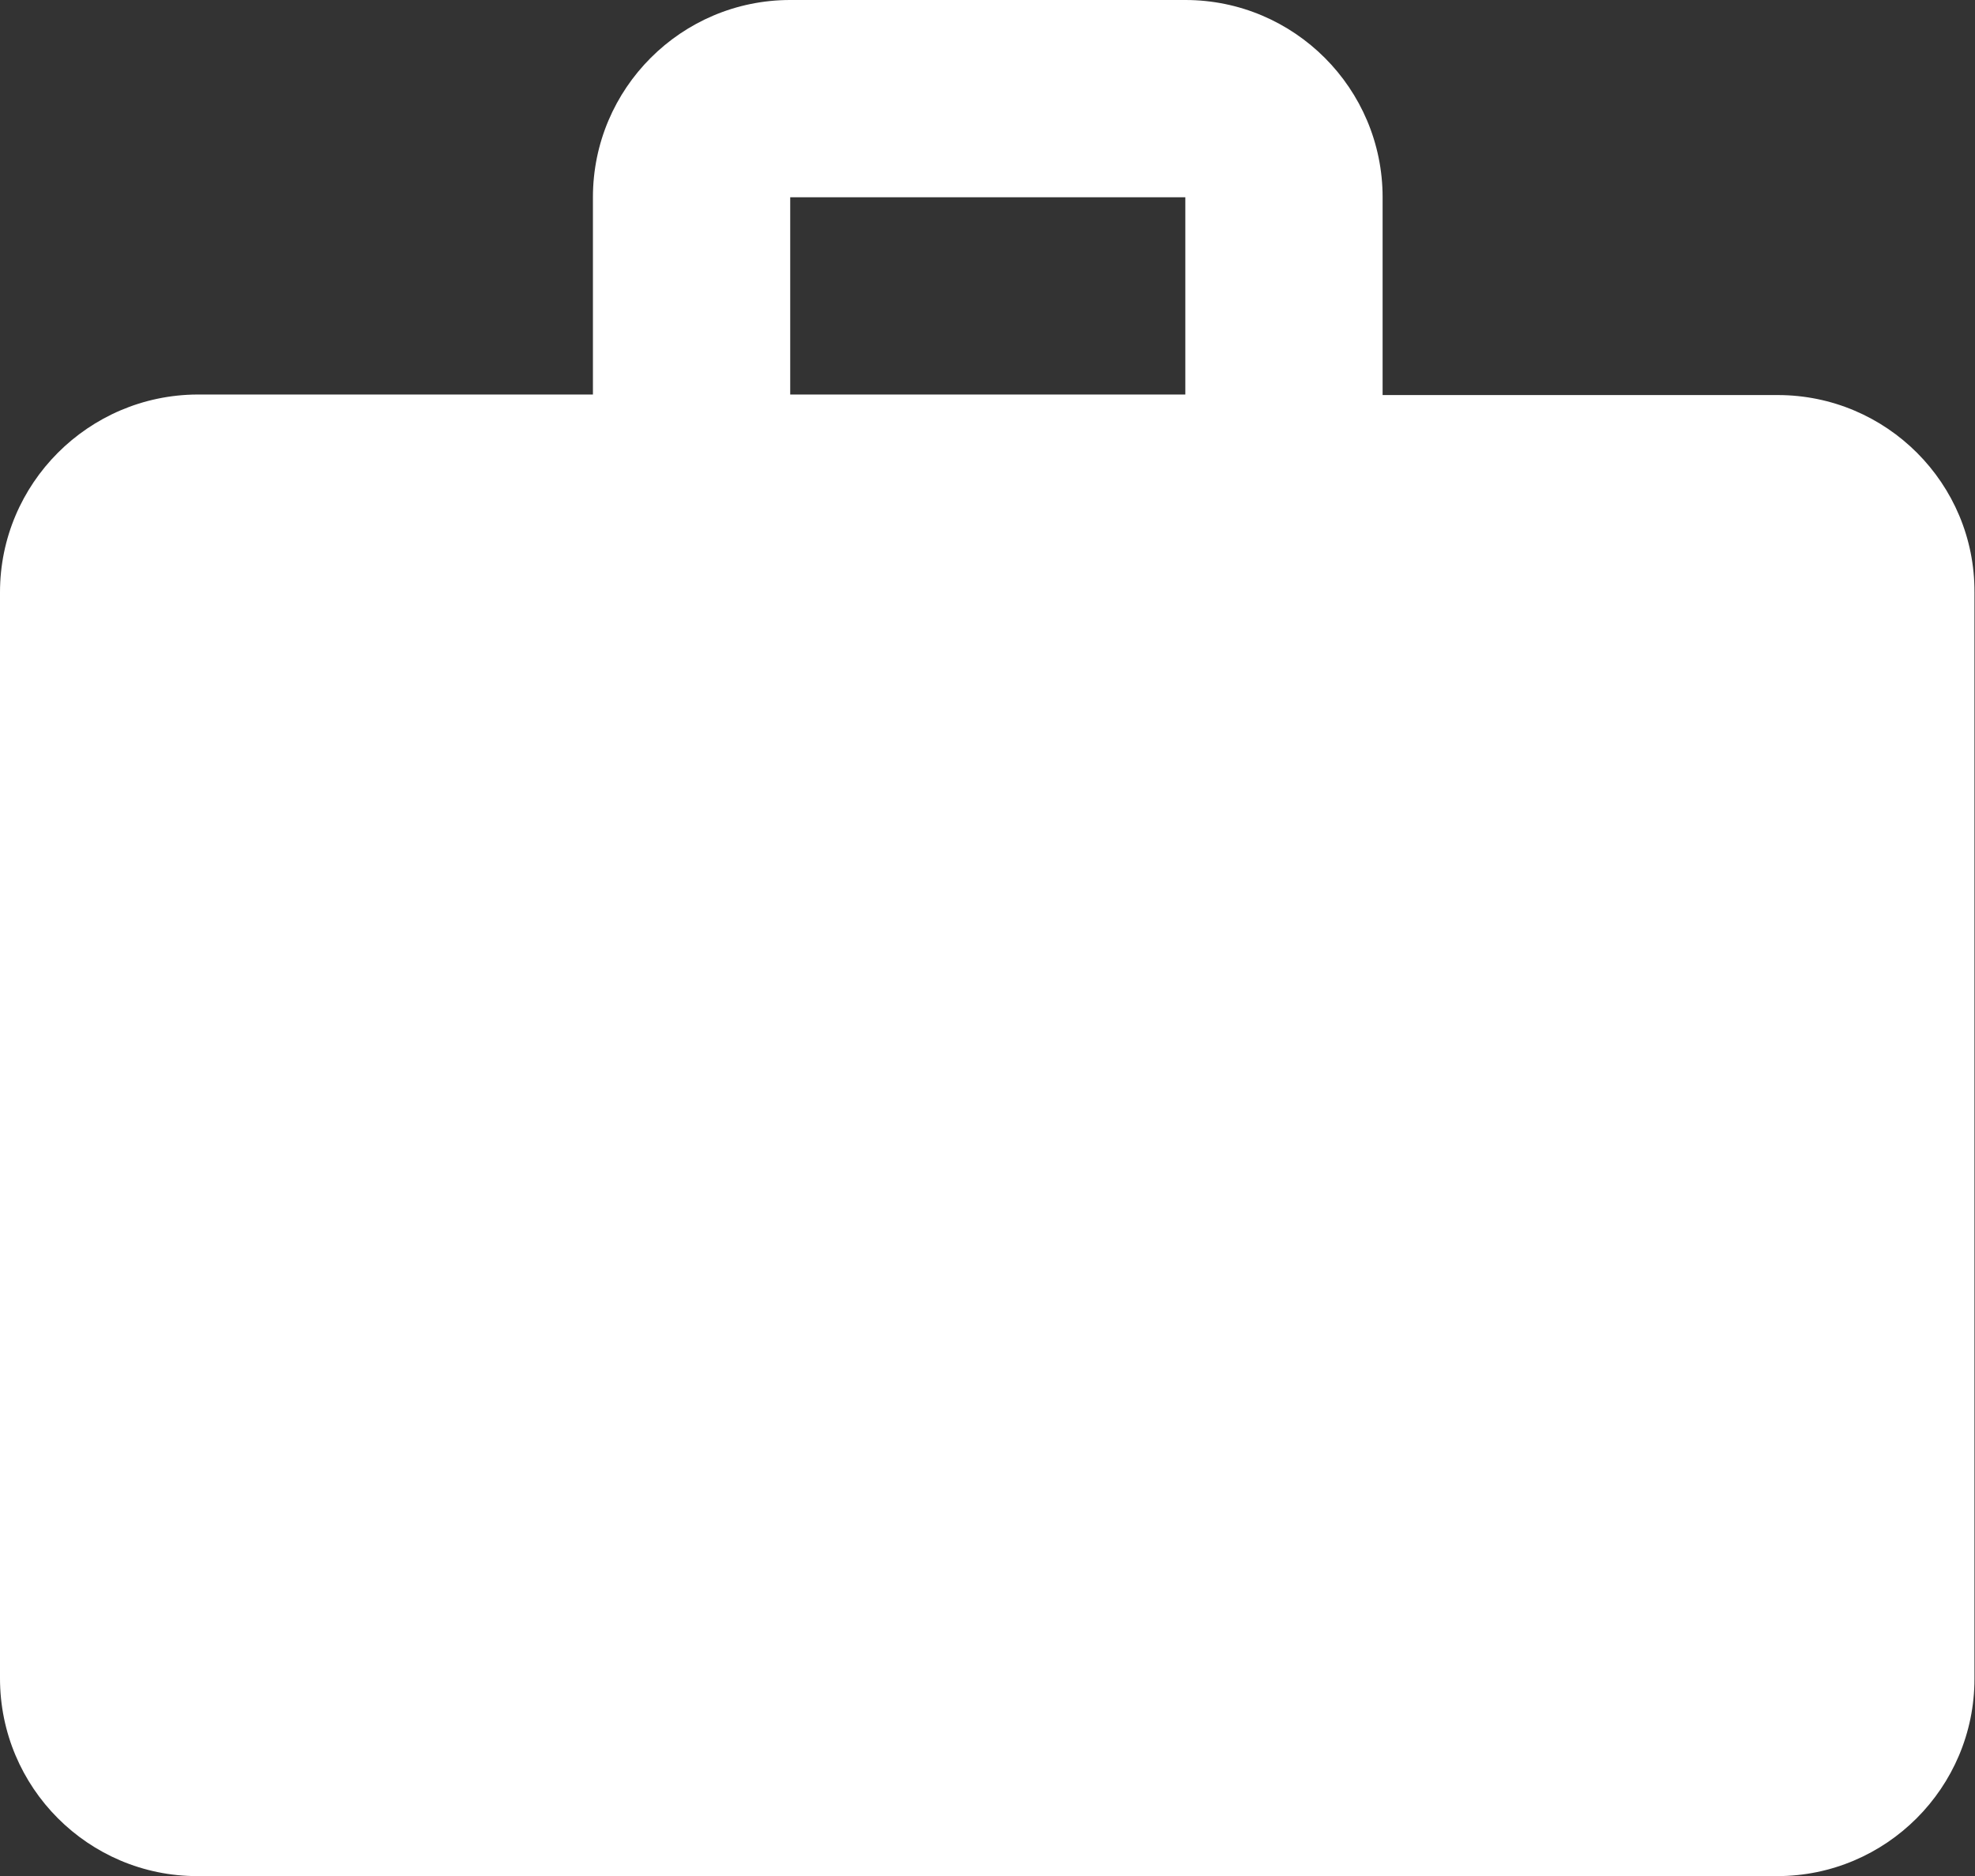
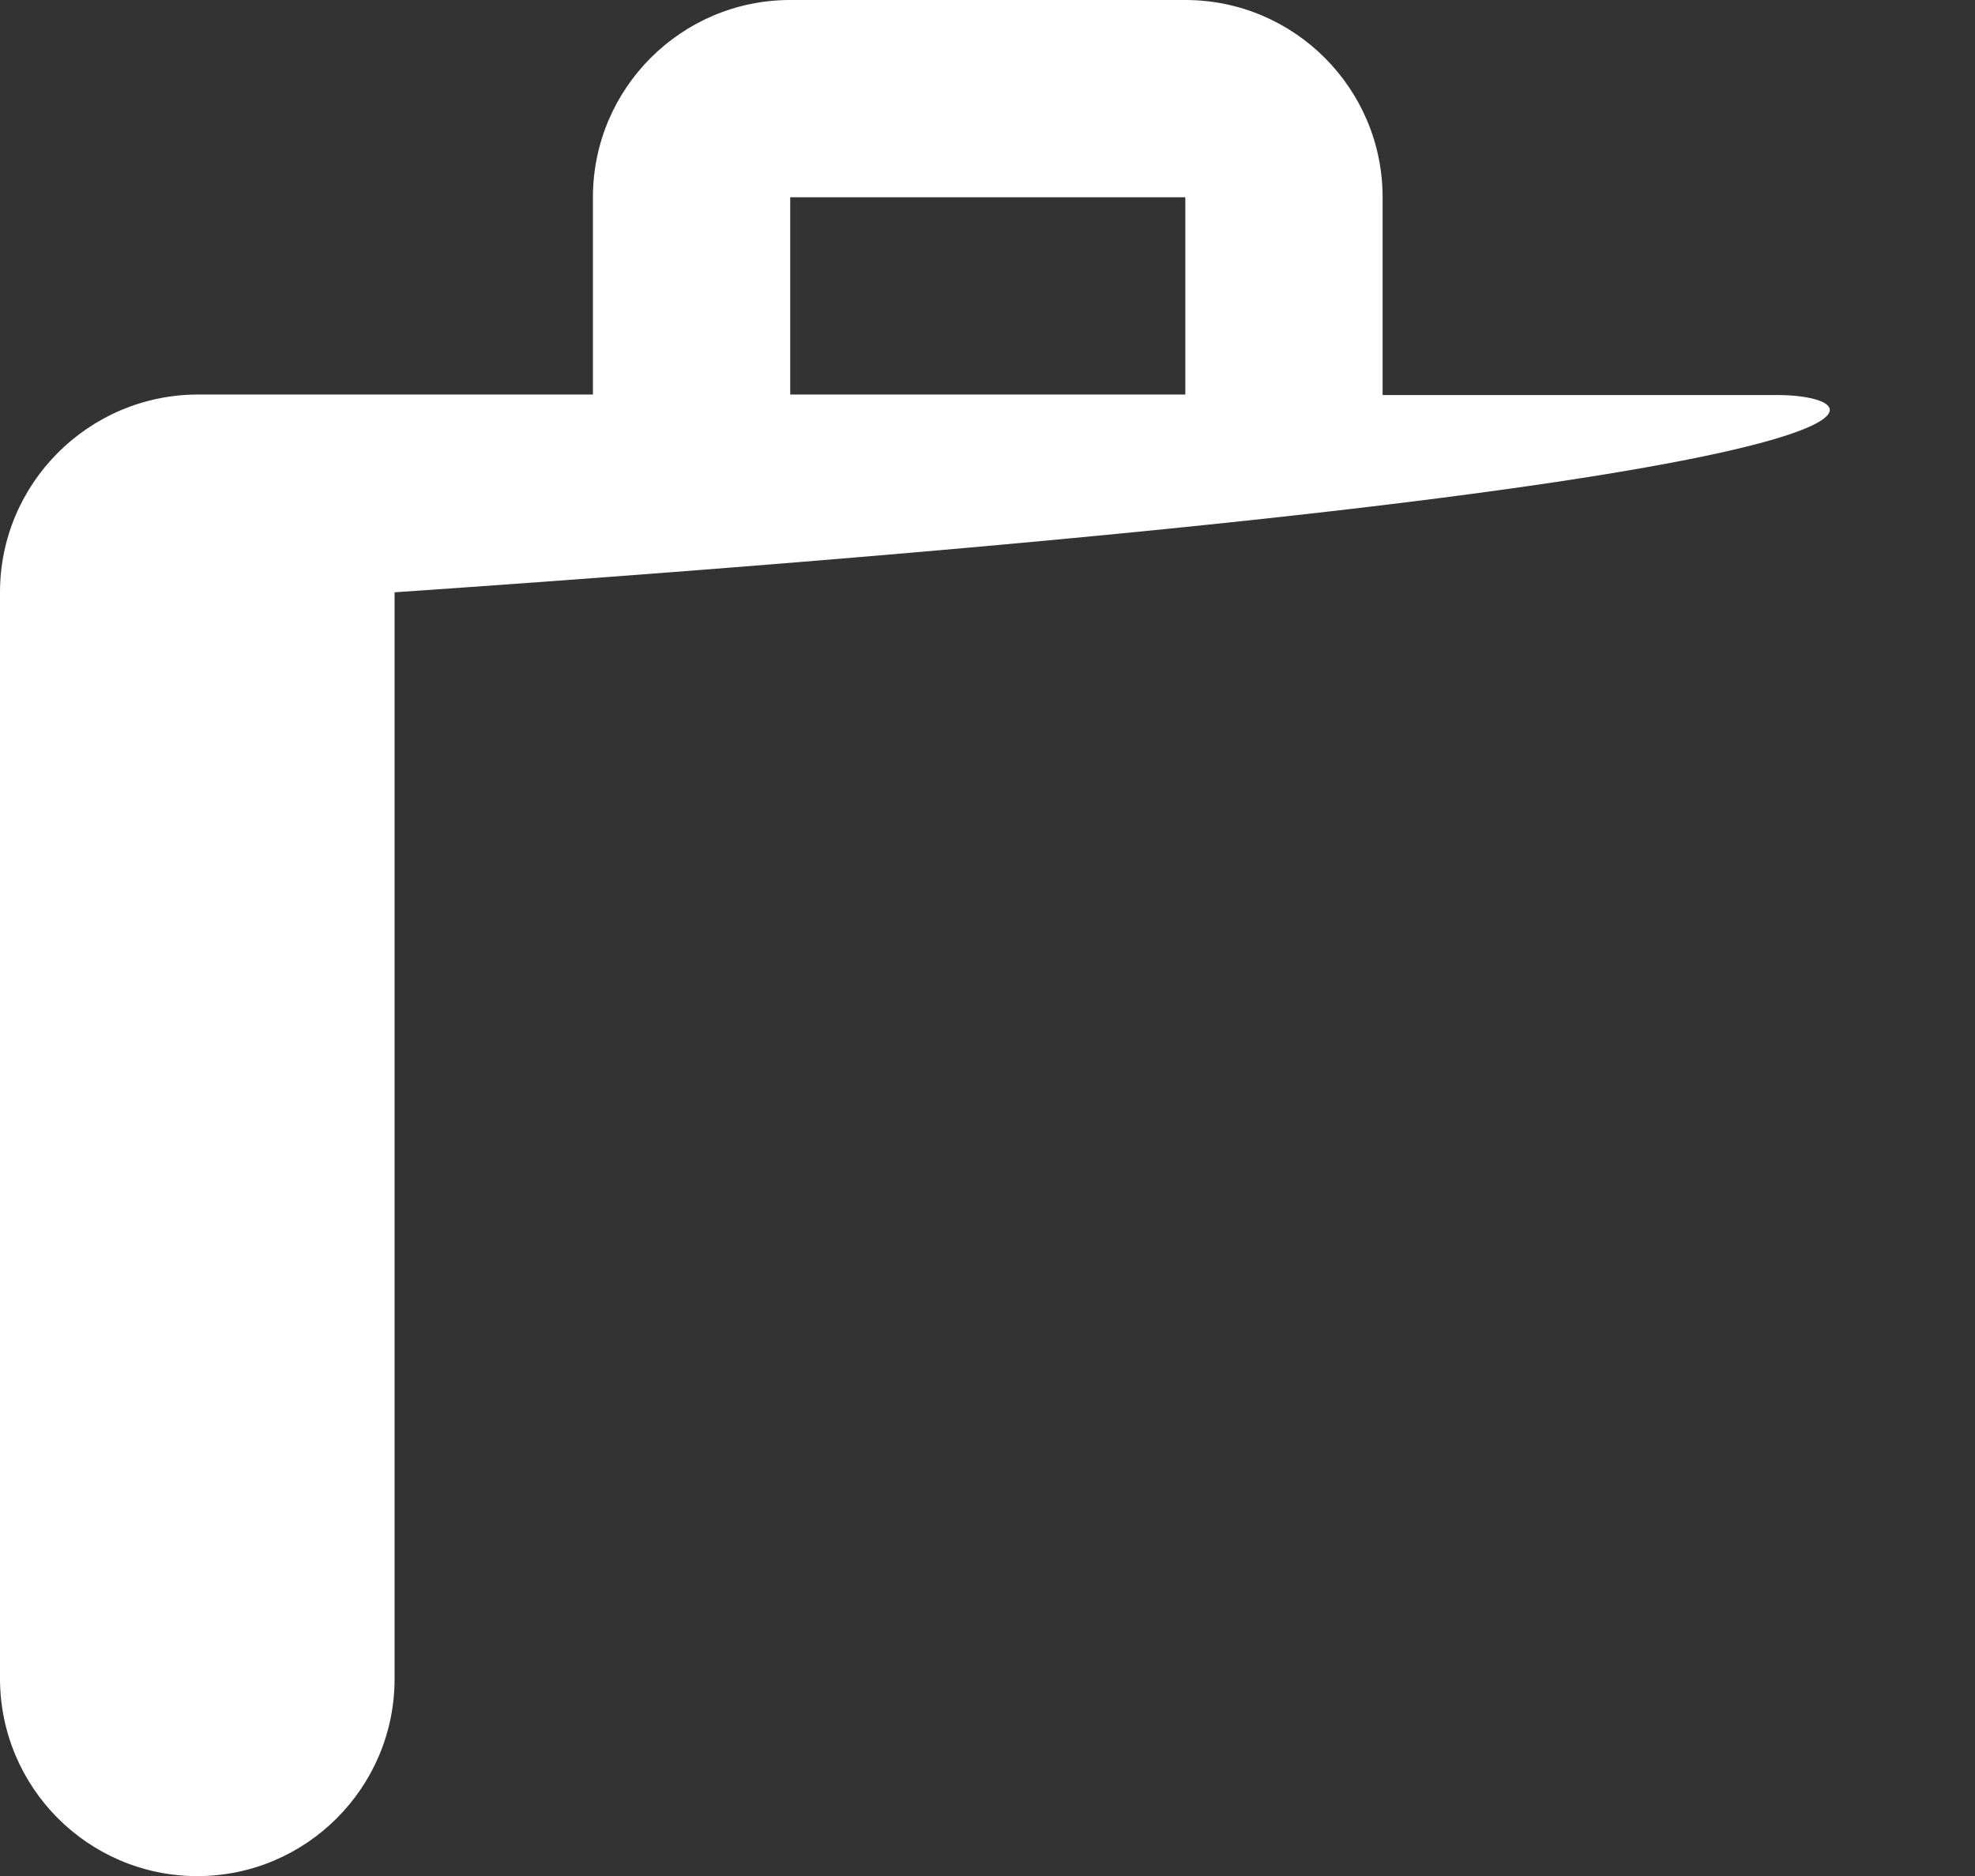
<svg xmlns="http://www.w3.org/2000/svg" version="1.1" id="Layer_1" x="0px" y="0px" viewBox="0 0 36.84 35" style="enable-background:new 0 0 36.84 35;" xml:space="preserve">
  <rect x="0" y="0" width="36.84" height="35" fill="#333333" stroke="none" />
  <style type="text/css">
	.st0{fill:#FFFFFF;}
</style>
  <g>
-     <path class="st0" d="M33.16,7.37h-7.37V3.68c0-2.03-1.65-3.68-3.68-3.68h-7.37c-2.03,0-3.68,1.65-3.68,3.68v3.68H3.68   C1.65,7.37,0,9.02,0,11.05v20.26C0,33.35,1.65,35,3.68,35h29.47c2.03,0,3.68-1.65,3.68-3.68V11.05   C36.84,9.02,35.19,7.37,33.16,7.37z M14.74,3.68h7.37v3.68h-7.37V3.68z" />
+     <path class="st0" d="M33.16,7.37h-7.37V3.68c0-2.03-1.65-3.68-3.68-3.68h-7.37c-2.03,0-3.68,1.65-3.68,3.68v3.68H3.68   C1.65,7.37,0,9.02,0,11.05v20.26C0,33.35,1.65,35,3.68,35c2.03,0,3.68-1.65,3.68-3.68V11.05   C36.84,9.02,35.19,7.37,33.16,7.37z M14.74,3.68h7.37v3.68h-7.37V3.68z" />
  </g>
</svg>